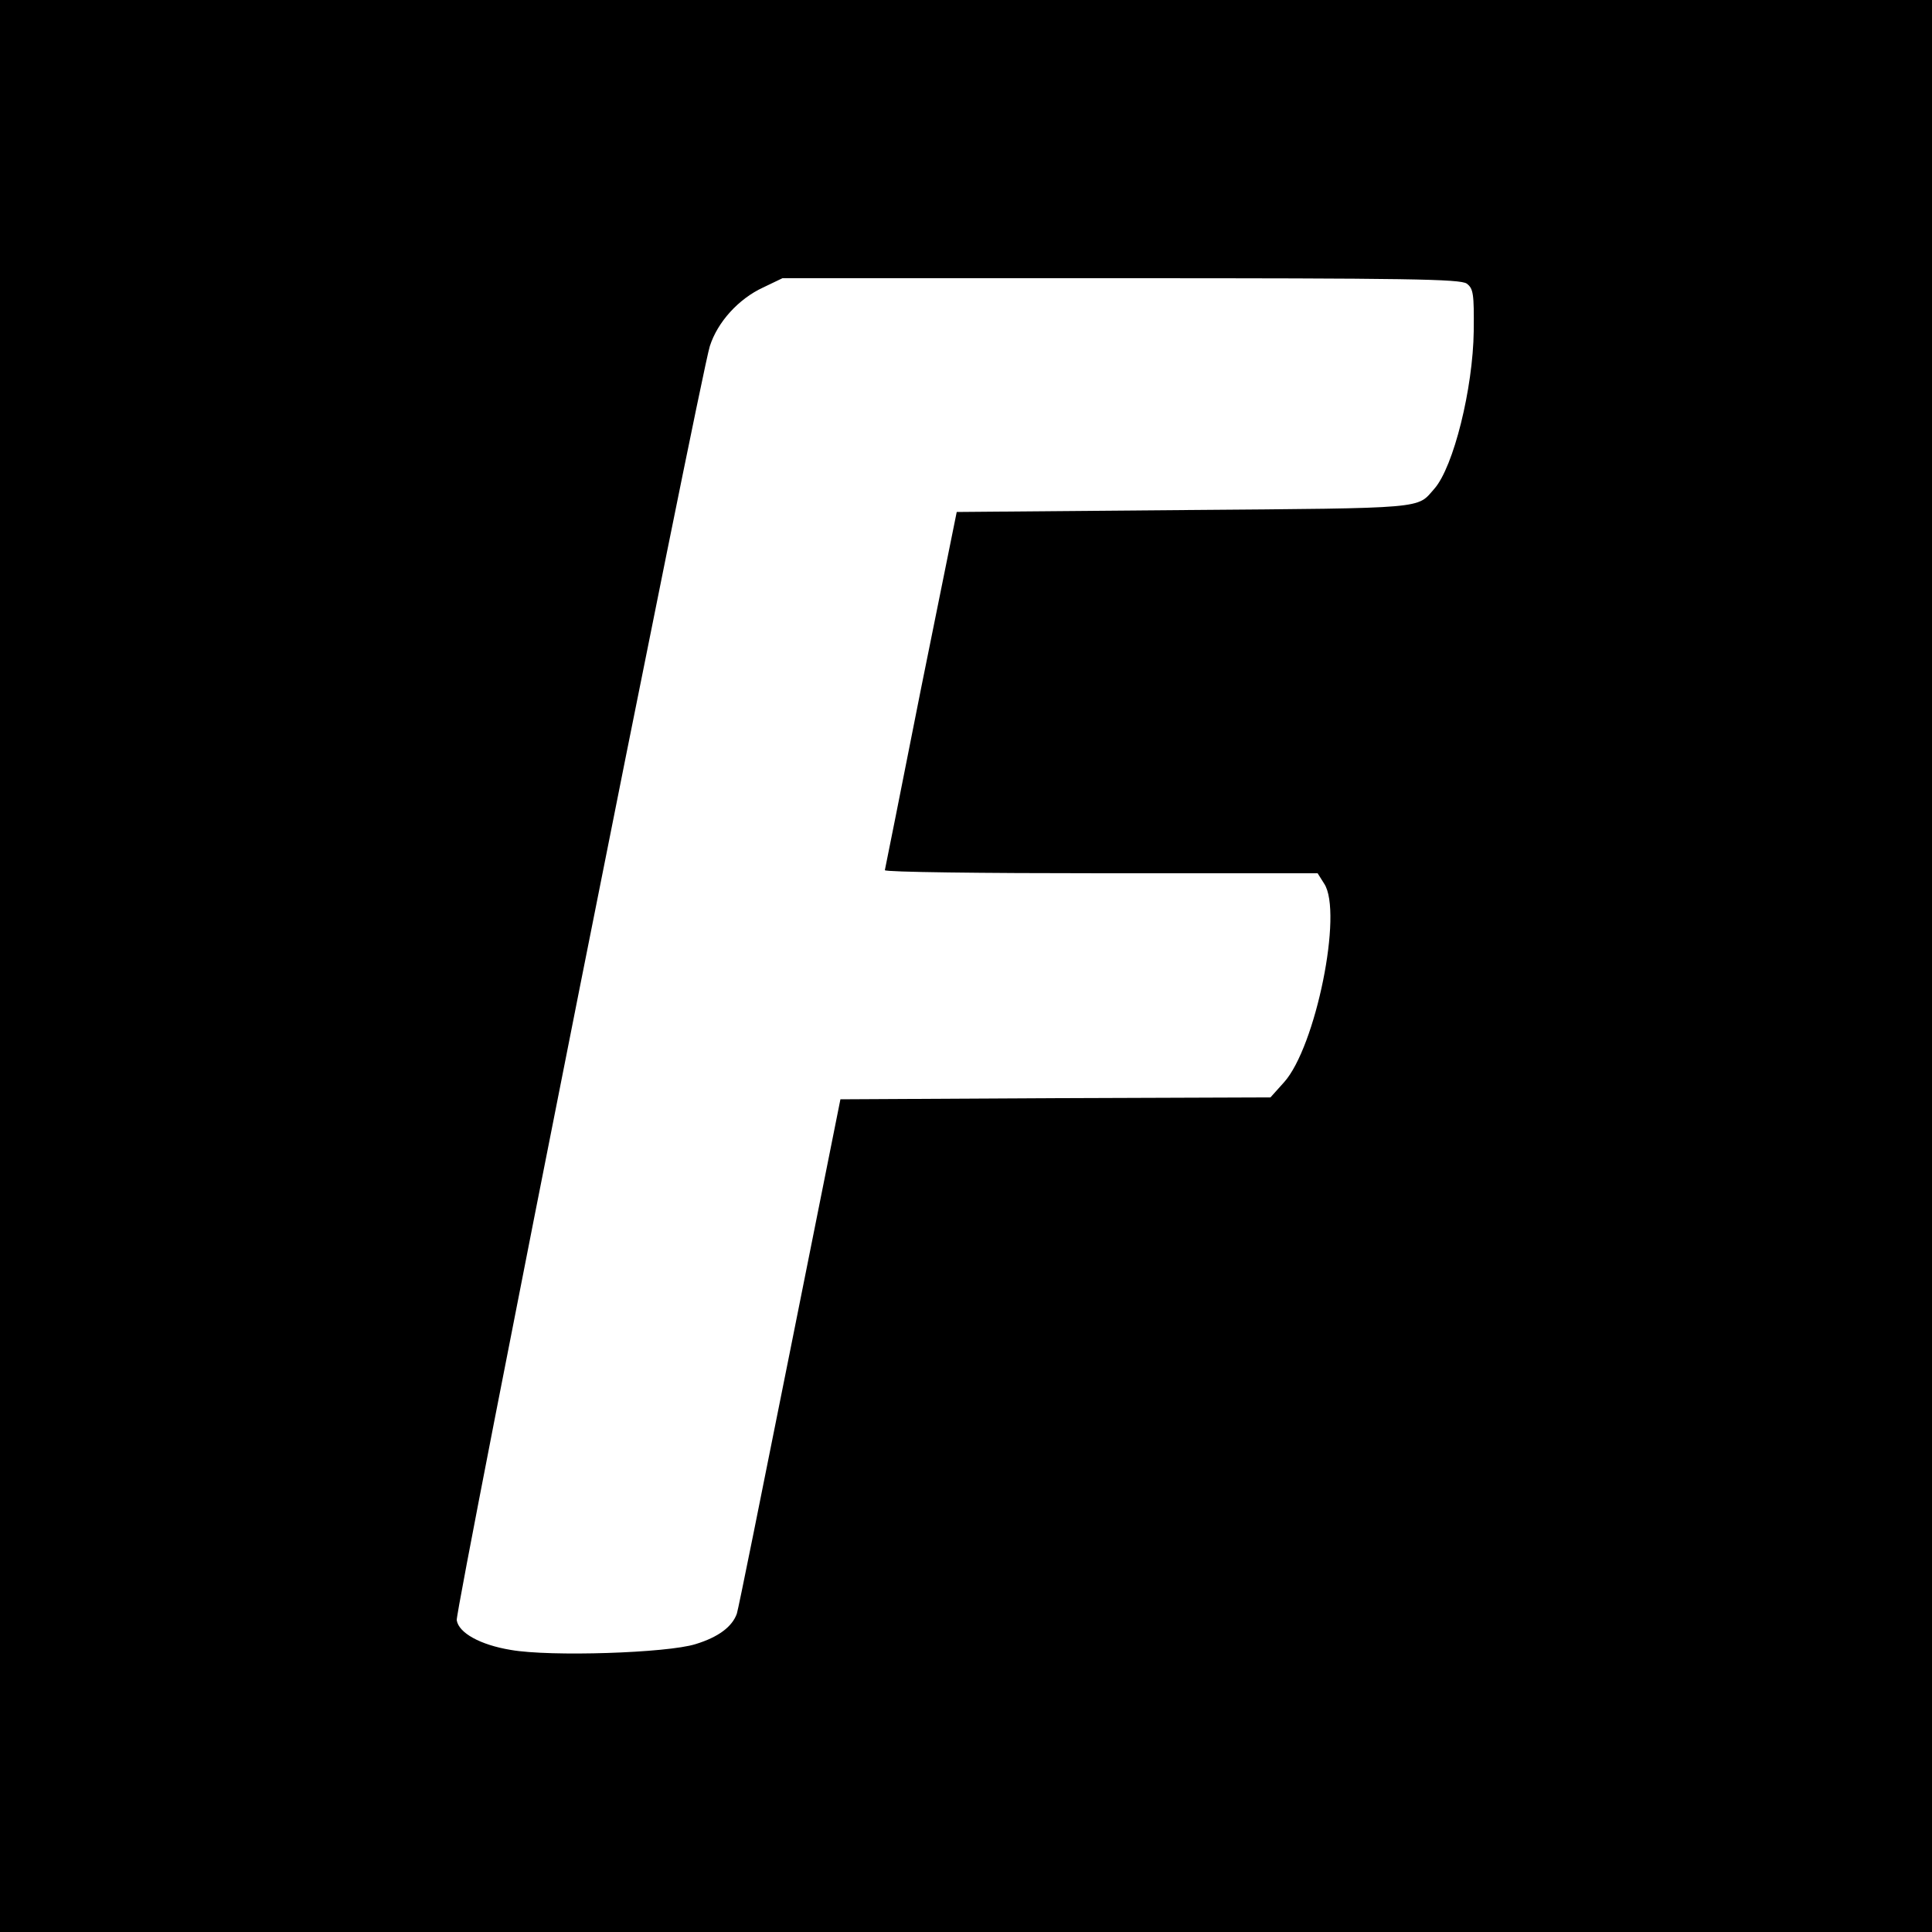
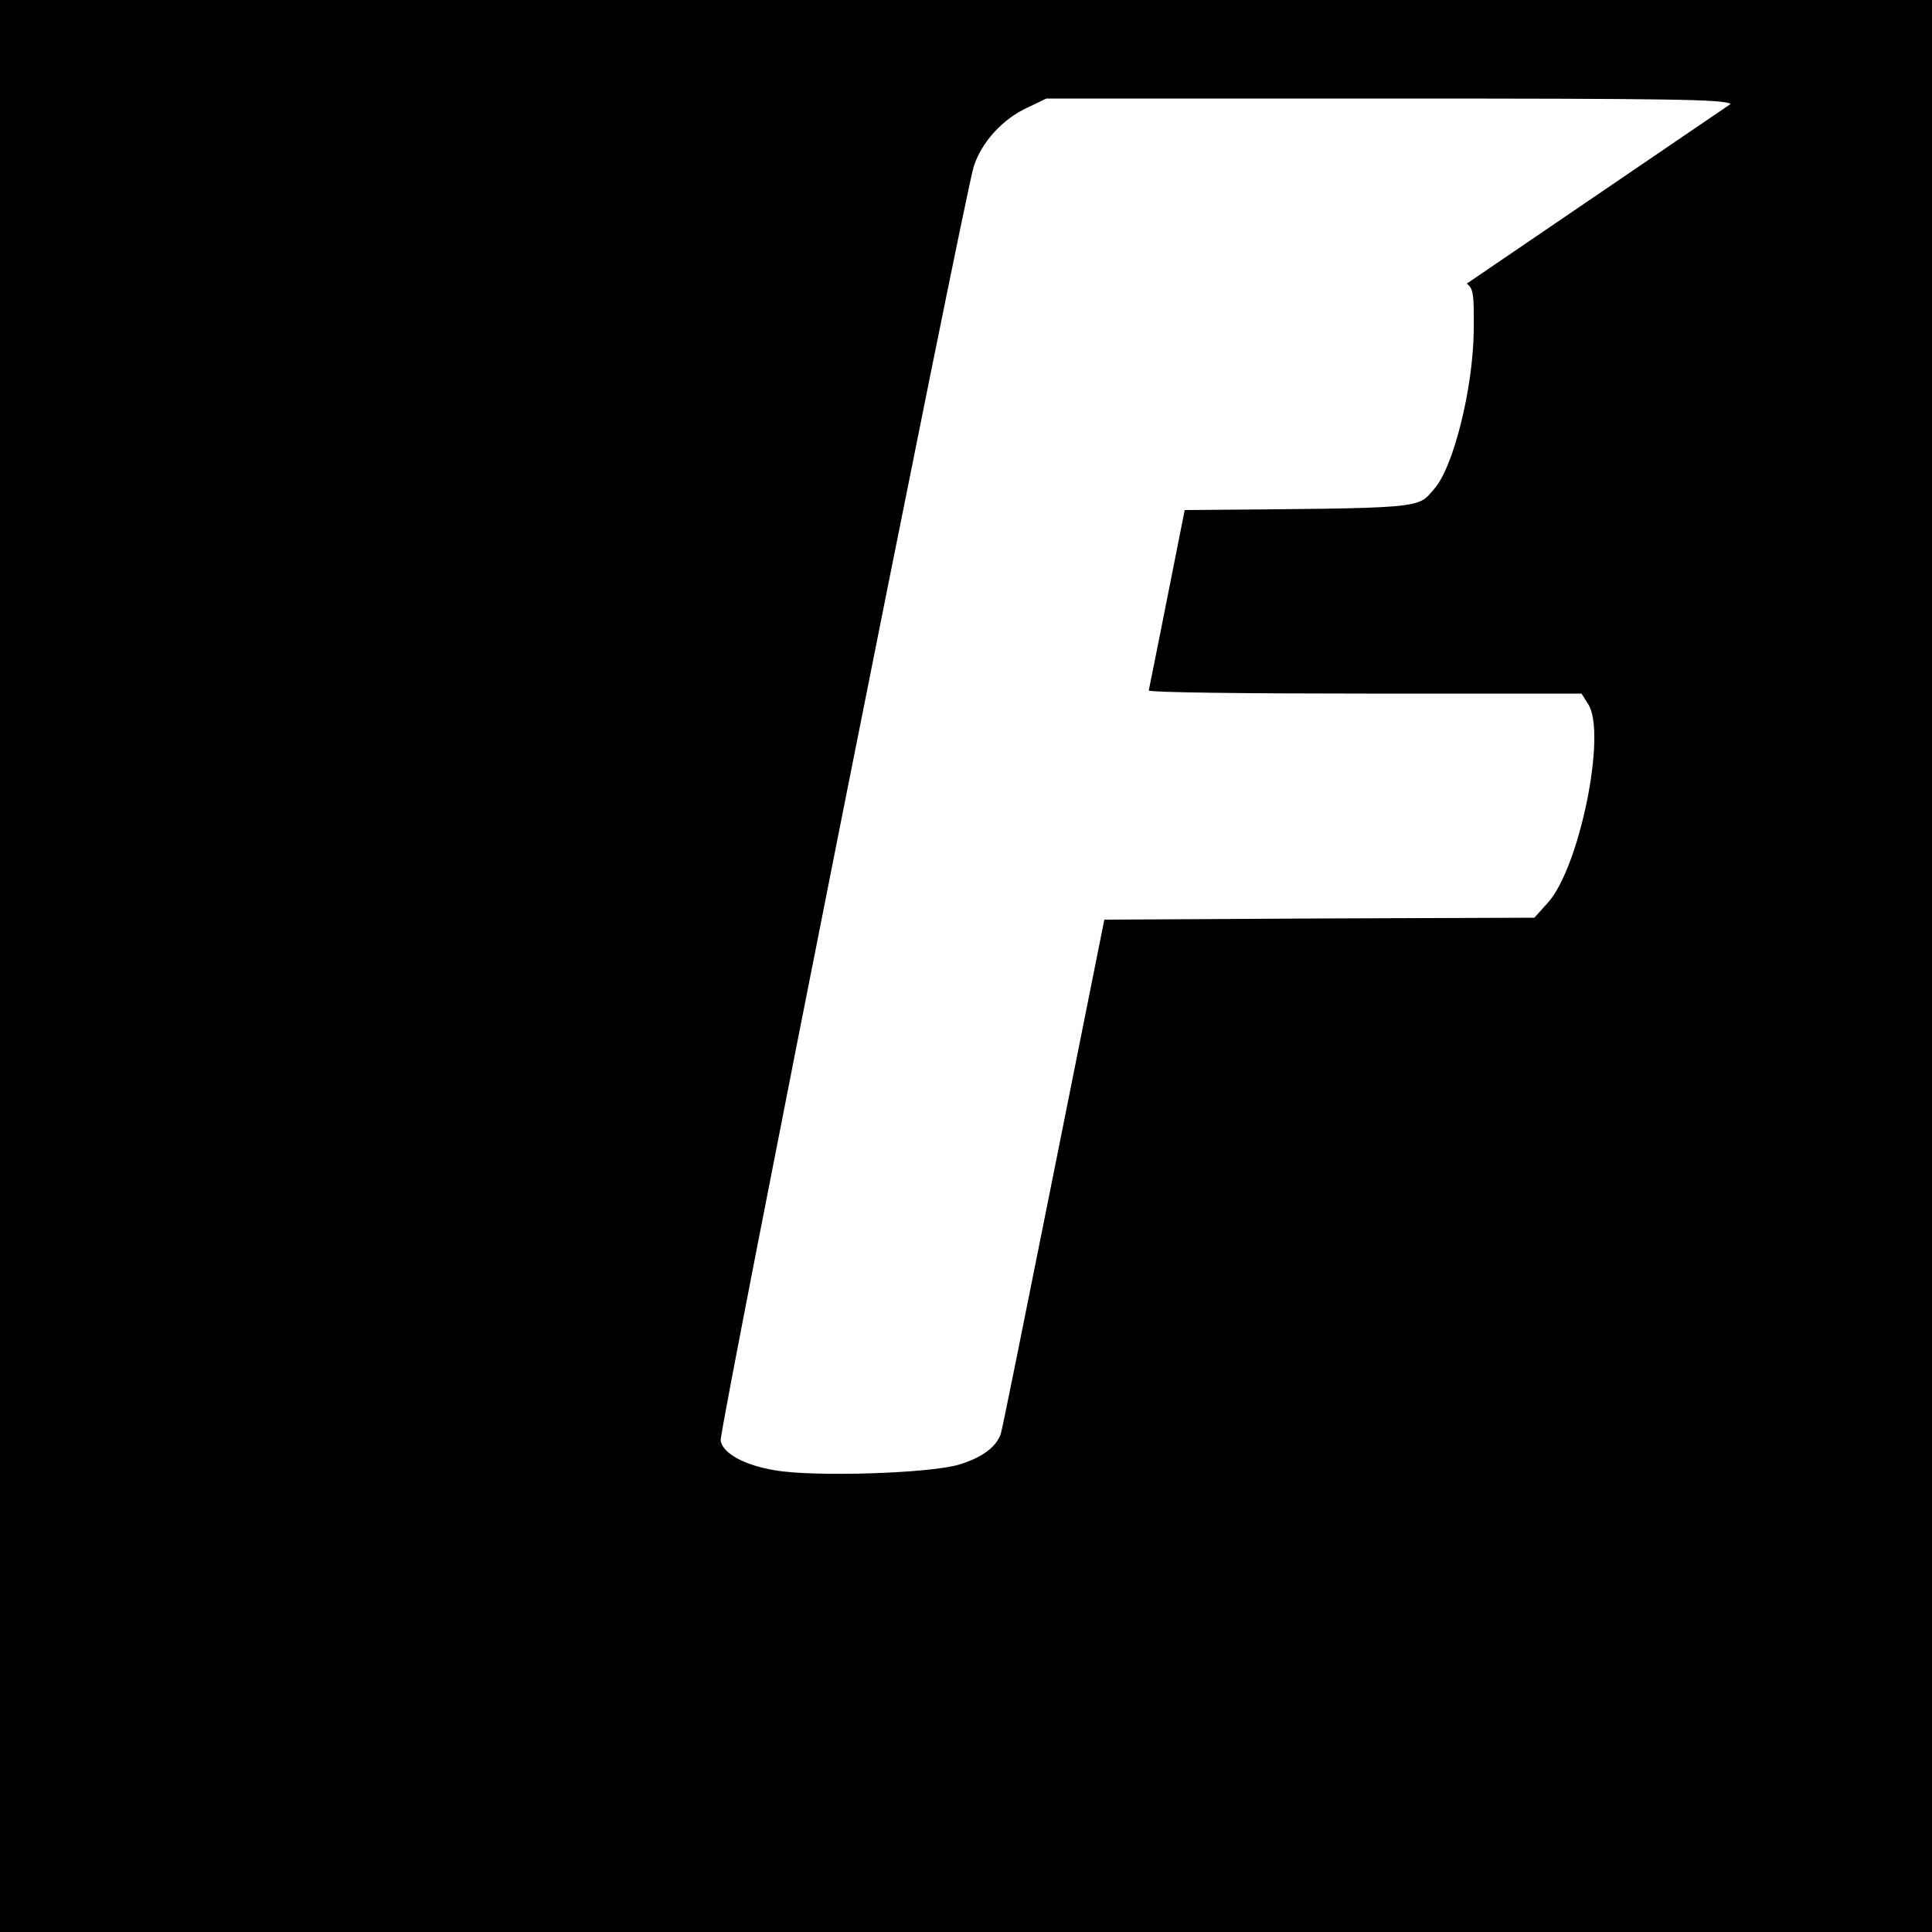
<svg xmlns="http://www.w3.org/2000/svg" version="1.0" width="500pt" height="500pt" viewBox="0 0 500 500" preserveAspectRatio="xMidYMid meet">
  <g transform="translate(0,500) scale(0.1,-0.1)" fill="#000000" stroke="none">
-     <path d="M0 2500 l0 -2500 2500 0 2500 0 0 2500 0 2500 -2500 0 -2500 0 0 -2500z m3796 1766 c17 -13 19 -26 18 -123 -2 -148 -52 -351 -102 -408 -46 -52 -13 -50 -646 -55 l-590 -5 -93 -460 c-50 -253 -92 -463 -93 -467 0 -5 252 -8 560 -8 l560 0 17 -27 c49 -74 -22 -423 -104 -514 l-35 -39 -557 -2 -556 -3 -131 -655 c-72 -360 -133 -664 -137 -676 -12 -34 -48 -61 -107 -79 -73 -23 -376 -33 -478 -15 -79 13 -135 44 -140 77 -4 26 632 3227 655 3297 20 63 75 123 138 152 l50 24 876 0 c742 0 878 -2 895 -14z" />
+     <path d="M0 2500 l0 -2500 2500 0 2500 0 0 2500 0 2500 -2500 0 -2500 0 0 -2500z m3796 1766 c17 -13 19 -26 18 -123 -2 -148 -52 -351 -102 -408 -46 -52 -13 -50 -646 -55 c-50 -253 -92 -463 -93 -467 0 -5 252 -8 560 -8 l560 0 17 -27 c49 -74 -22 -423 -104 -514 l-35 -39 -557 -2 -556 -3 -131 -655 c-72 -360 -133 -664 -137 -676 -12 -34 -48 -61 -107 -79 -73 -23 -376 -33 -478 -15 -79 13 -135 44 -140 77 -4 26 632 3227 655 3297 20 63 75 123 138 152 l50 24 876 0 c742 0 878 -2 895 -14z" />
  </g>
</svg>